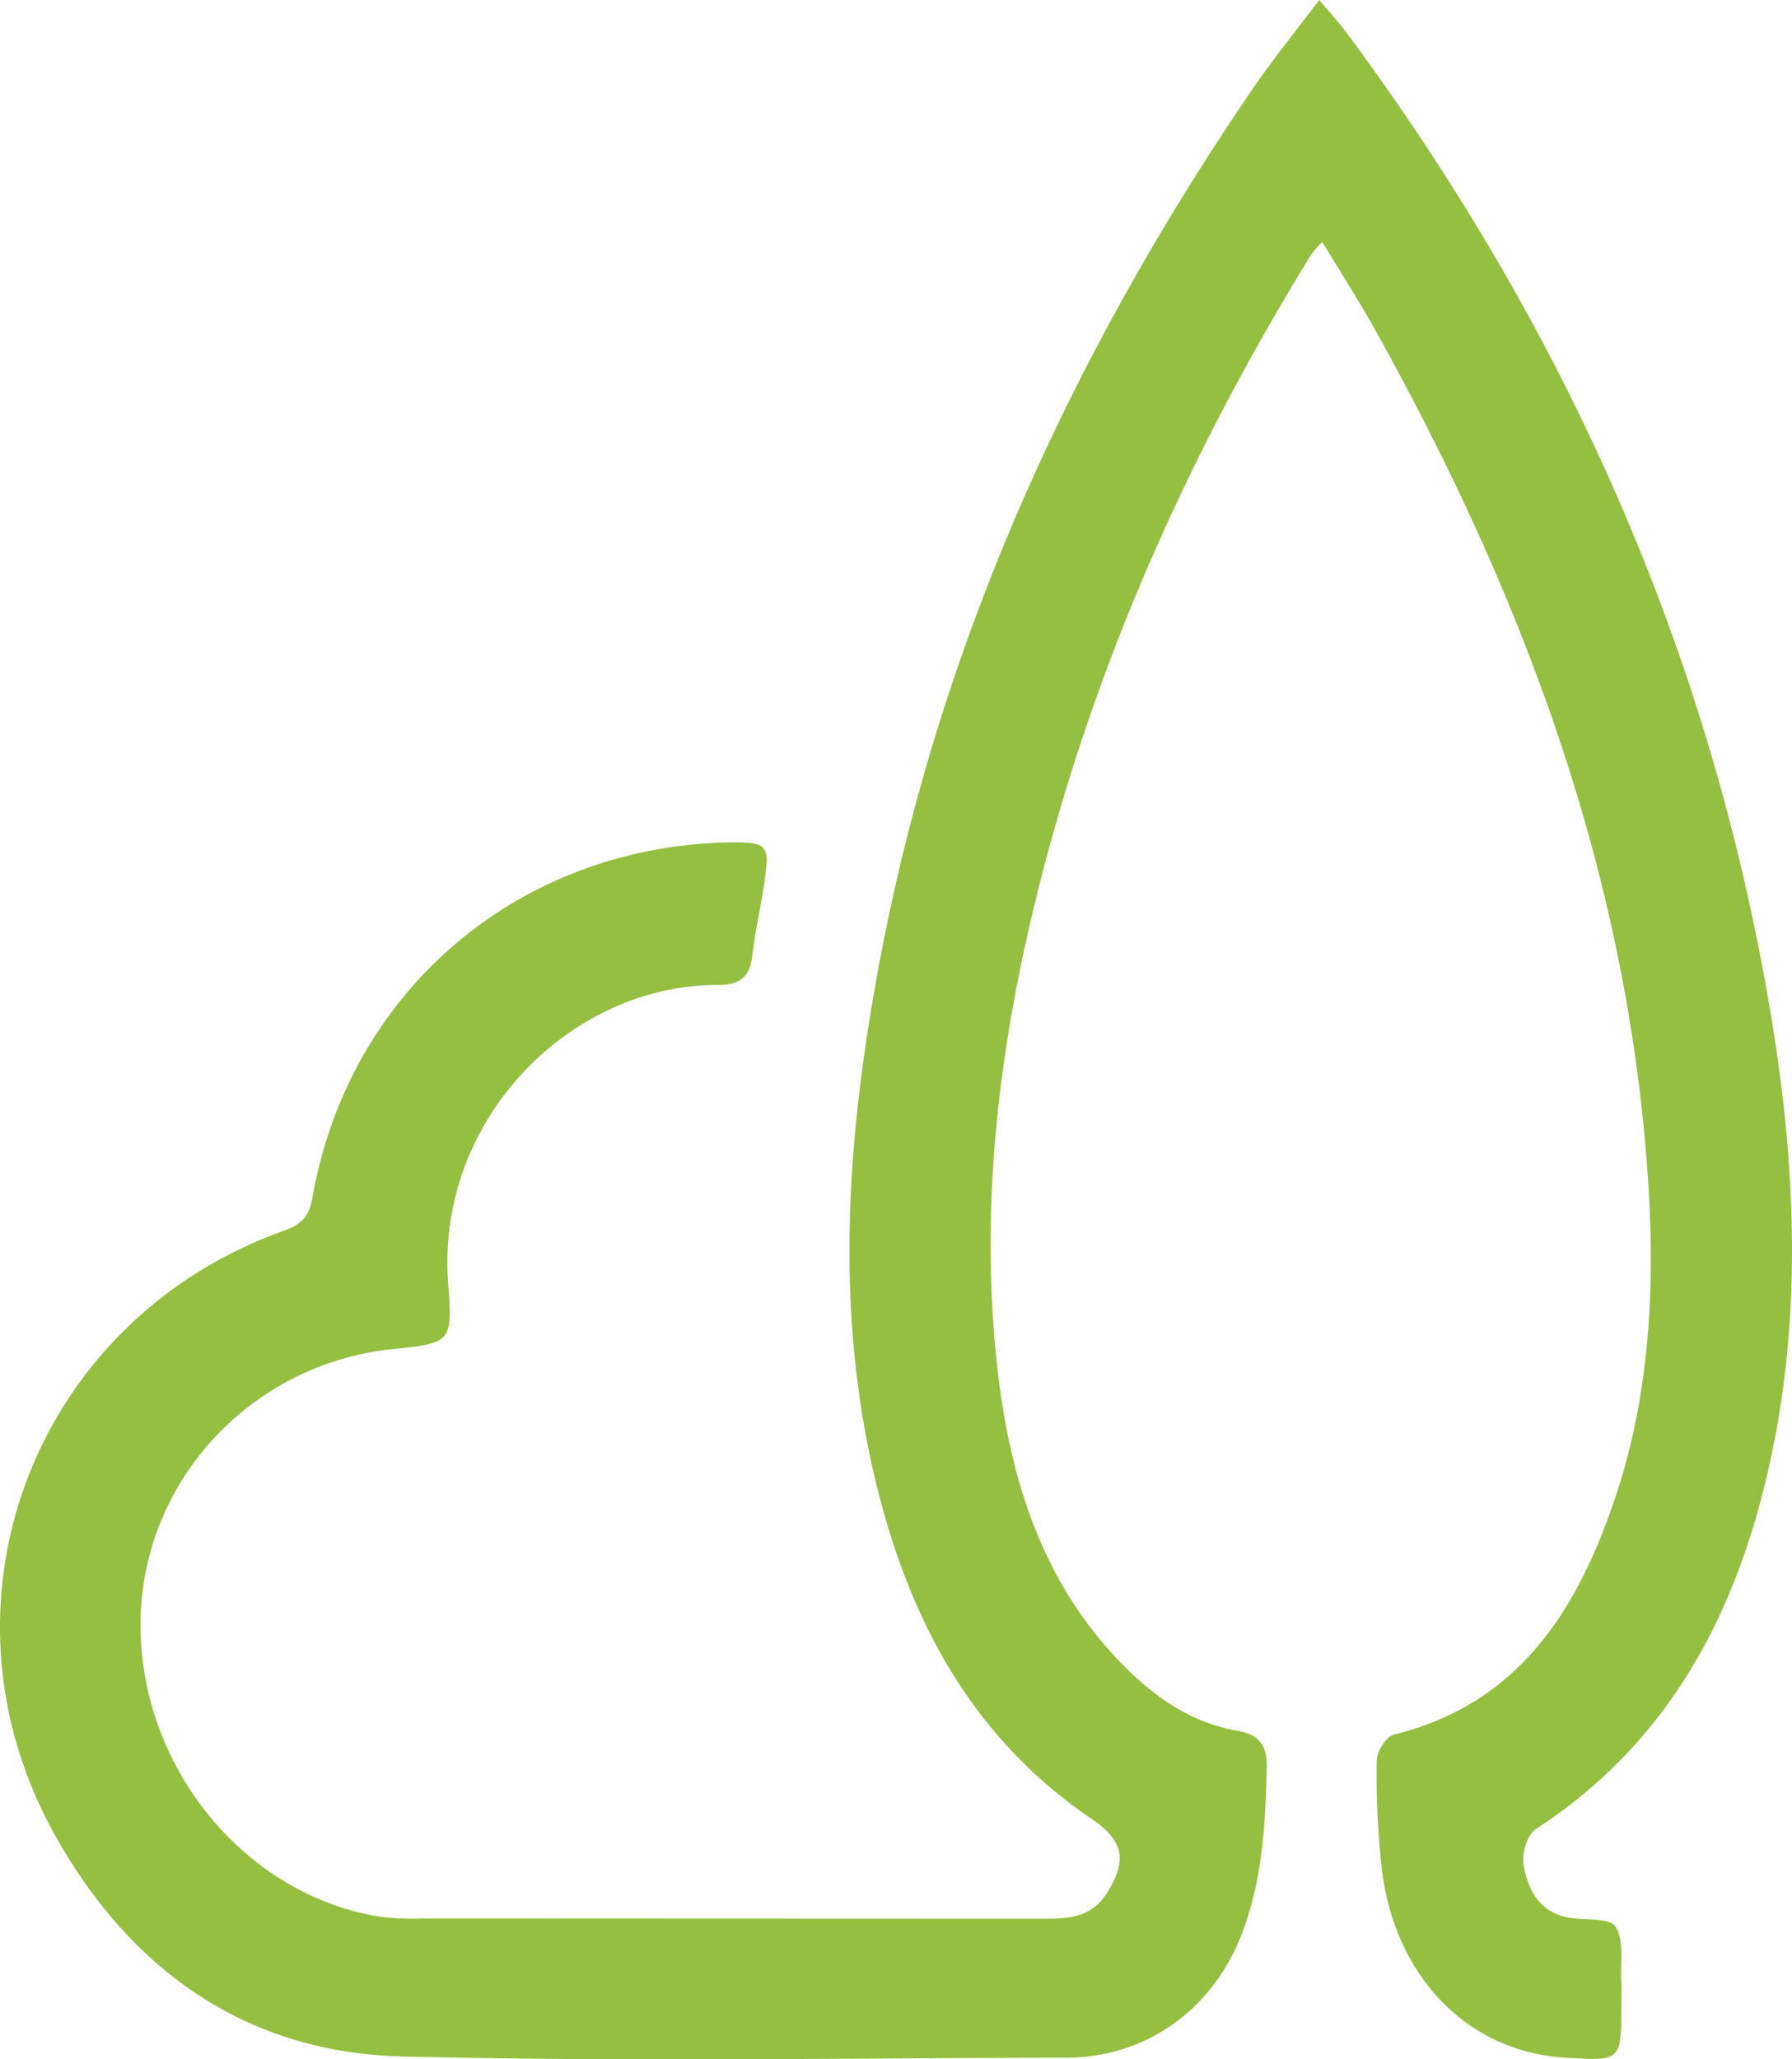
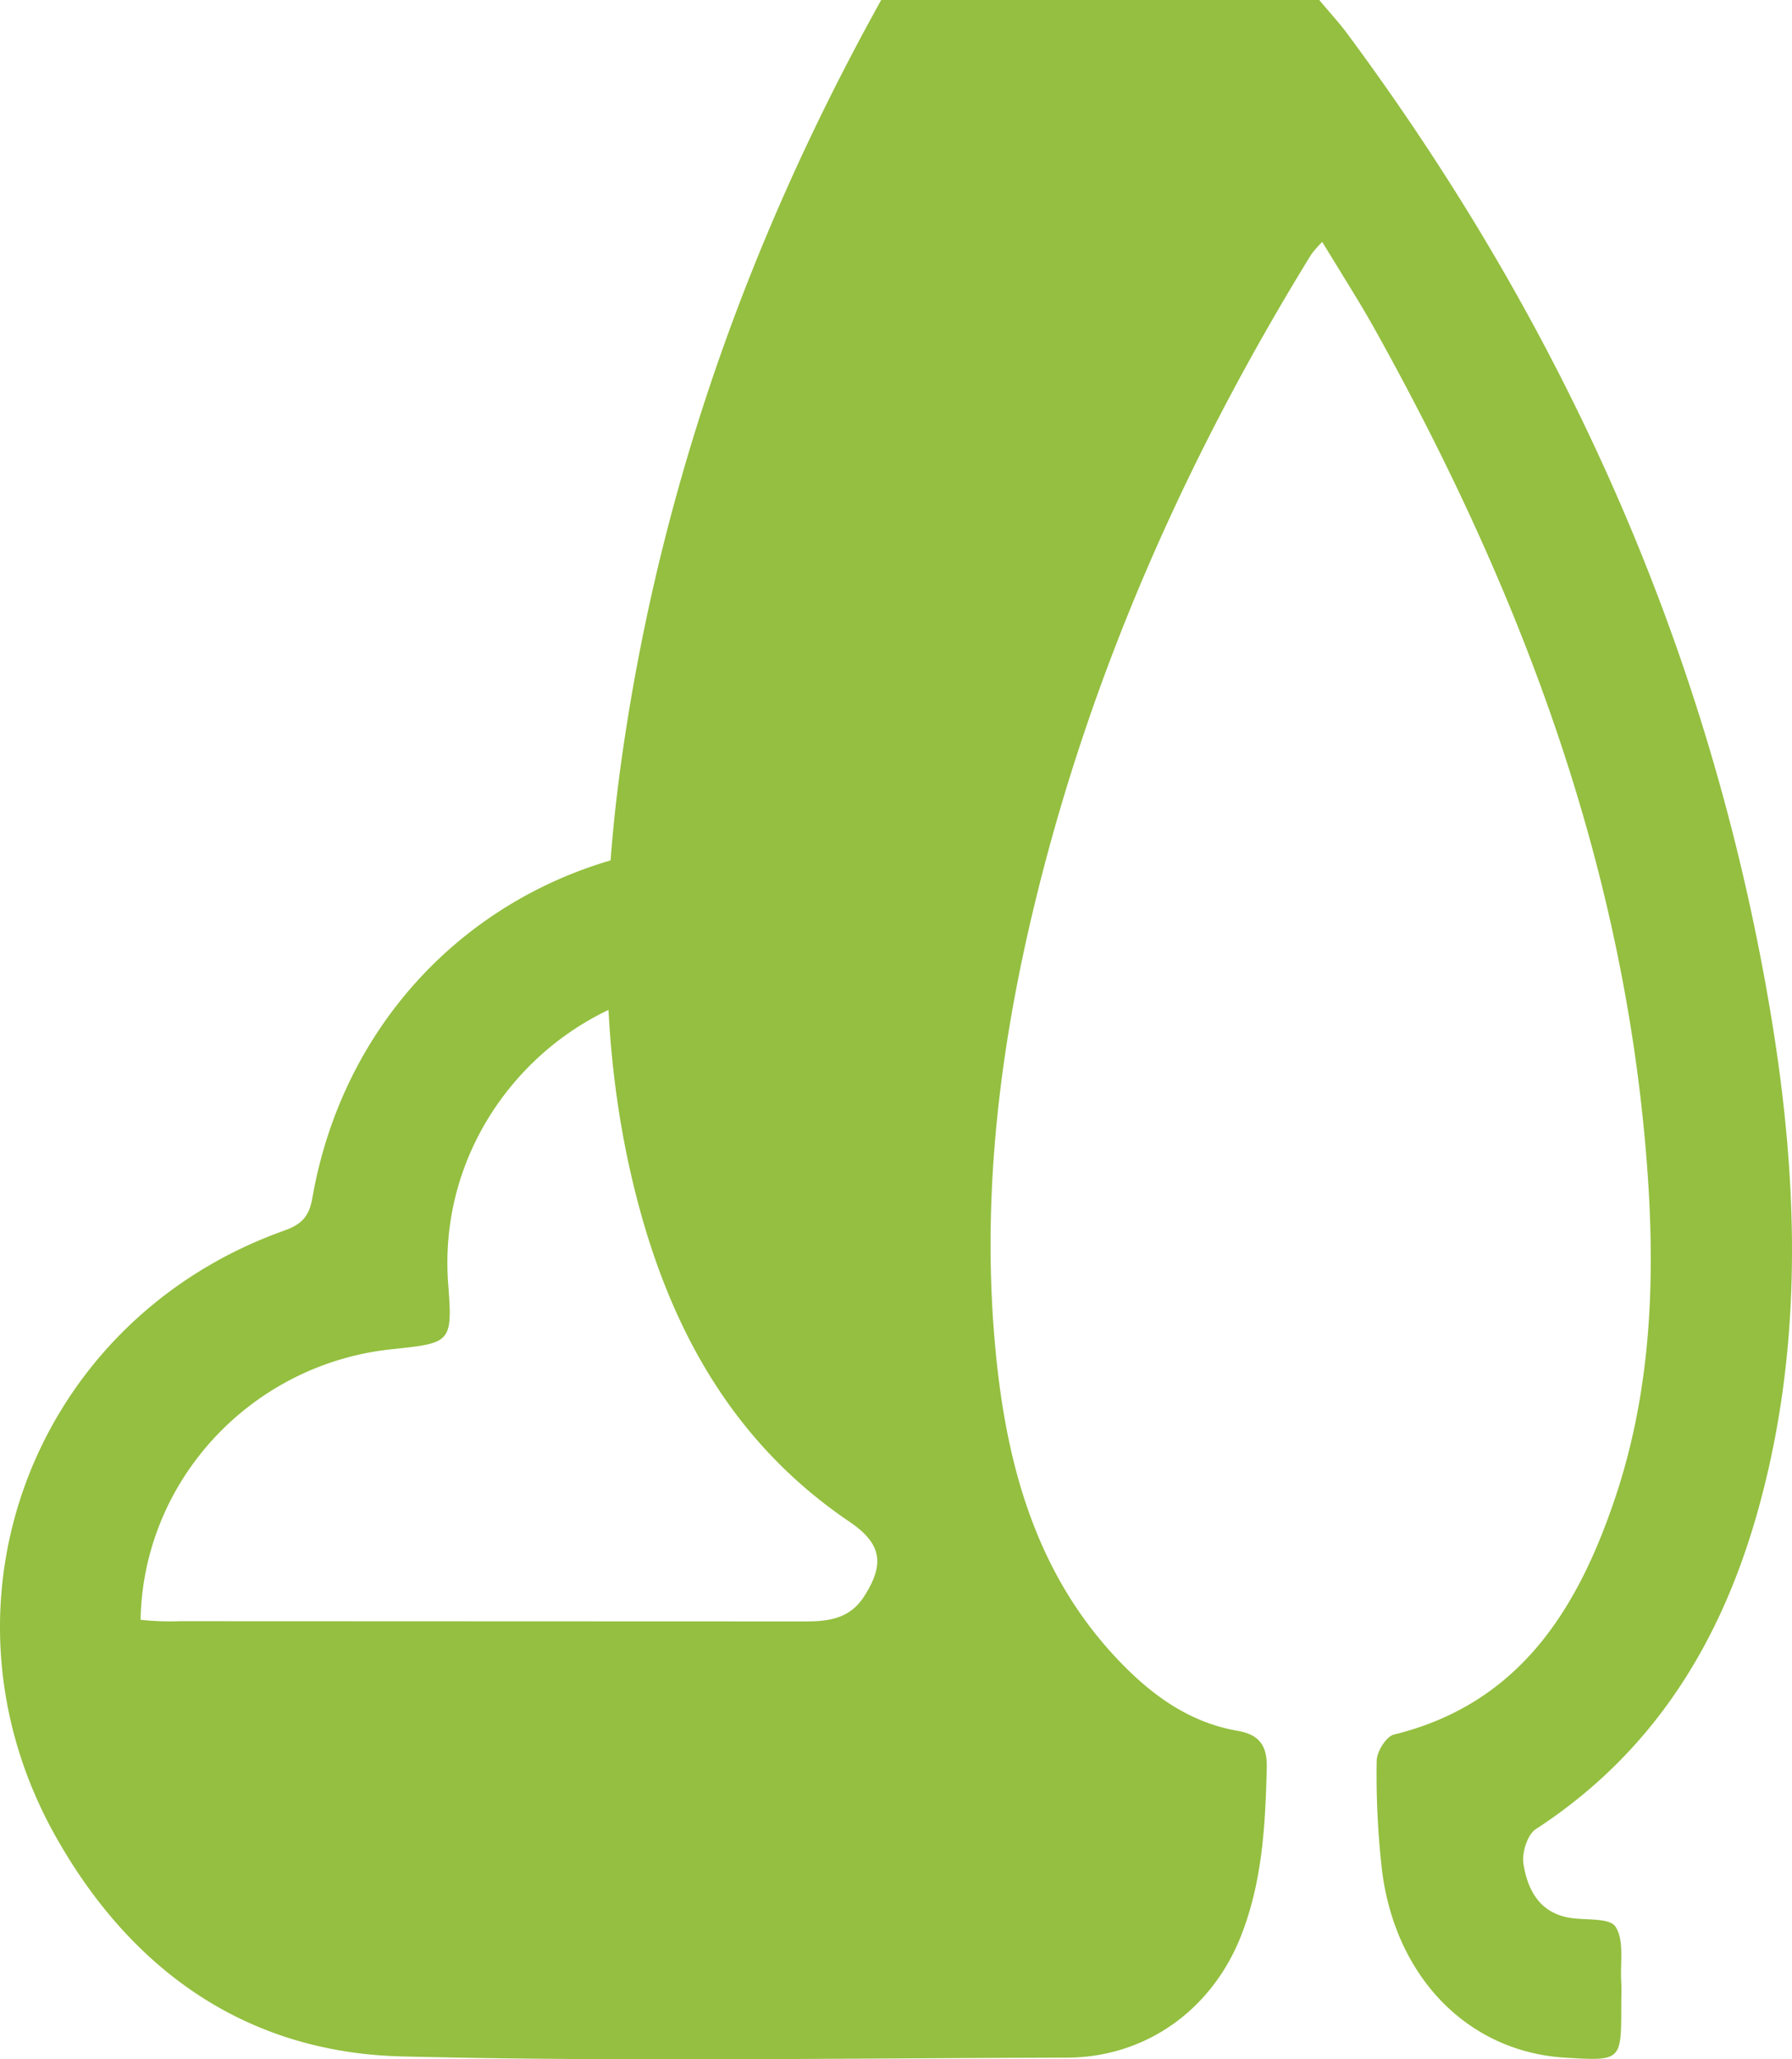
<svg xmlns="http://www.w3.org/2000/svg" width="317.348" height="364.503" viewBox="0 0 317.348 364.503">
-   <path id="Path_79" data-name="Path 79" d="M249.967,11.873c2.018,2.4,3.561,4.074,4.914,5.892,38.394,51.742,64.128,109.069,74.9,172.7,5.057,29.882,6.124,59.943-2.362,89.613-6.6,23.06-18.605,42.23-39.107,55.557-1.48.967-2.484,4.185-2.182,6.119.713,4.534,2.769,8.592,8.037,9.543,2.859.518,7.2-.042,8.259,1.59,1.575,2.388.84,6.3,1.015,9.575.084,1.485.016,2.98.016,4.47-.005,9.744-.005,9.744-9.934,9.147-16.946-1.02-29.86-13.881-32.391-32.777a147.825,147.825,0,0,1-.988-19.773c.011-1.606,1.68-4.3,3.044-4.634,22.214-5.448,32.539-22.156,39.166-41.834,6.362-18.885,7.165-38.479,5.707-58.31C304.165,165.5,285.845,117,260.191,70.838c-.967-1.733-1.944-3.456-2.97-5.157-2.135-3.535-4.312-7.044-6.721-10.986a18.787,18.787,0,0,0-1.955,2.225c-21.913,35.594-38.78,73.354-48.751,114.046-6.262,25.543-9.543,51.483-7.345,77.723,1.77,21.173,6.869,41.5,22.415,57.522,5.776,5.95,12.328,10.584,20.666,12.021,3.831.661,5.226,2.658,5.147,6.457-.243,10.108-.766,20.122-4.513,29.718-5.147,13.173-16.888,21.644-30.933,21.67-39.245.079-78.505.745-117.713-.217-27.525-.676-47.932-15.208-61.269-38.854C3.057,295.892,22.228,245.53,66.662,229.693c3.007-1.067,4.407-2.425,4.988-5.728,6.293-36.059,35.461-61.433,72.059-62.944.328-.016.666-.016.988-.026,7.826-.127,8.074.137,6.875,7.952-.634,4.085-1.564,8.132-2.024,12.238-.417,3.8-2.51,5.041-6,5.025-25.871-.132-50.088,23.519-47.831,52.962.793,10.394.491,10.415-9.966,11.509-24.914,2.61-44.069,23.218-44.513,47.895C40.775,324.384,59.7,347.628,84.163,351.2a48.329,48.329,0,0,0,6.949.248q55.372.024,110.76.042c4.169.005,7.884-.5,10.394-4.386,3.789-5.86,3.086-9.443-2.616-13.295-20.745-14.045-31.863-34.452-37.829-58.093-6.336-25.1-6.108-50.532-2.594-75.953,8.745-63.192,33.332-120.1,69.153-172.451,3.514-5.131,7.461-9.96,11.588-15.44" transform="translate(-16.343 -11.873)" fill="#94bf40" />
+   <path id="Path_79" data-name="Path 79" d="M249.967,11.873c2.018,2.4,3.561,4.074,4.914,5.892,38.394,51.742,64.128,109.069,74.9,172.7,5.057,29.882,6.124,59.943-2.362,89.613-6.6,23.06-18.605,42.23-39.107,55.557-1.48.967-2.484,4.185-2.182,6.119.713,4.534,2.769,8.592,8.037,9.543,2.859.518,7.2-.042,8.259,1.59,1.575,2.388.84,6.3,1.015,9.575.084,1.485.016,2.98.016,4.47-.005,9.744-.005,9.744-9.934,9.147-16.946-1.02-29.86-13.881-32.391-32.777a147.825,147.825,0,0,1-.988-19.773c.011-1.606,1.68-4.3,3.044-4.634,22.214-5.448,32.539-22.156,39.166-41.834,6.362-18.885,7.165-38.479,5.707-58.31C304.165,165.5,285.845,117,260.191,70.838c-.967-1.733-1.944-3.456-2.97-5.157-2.135-3.535-4.312-7.044-6.721-10.986a18.787,18.787,0,0,0-1.955,2.225c-21.913,35.594-38.78,73.354-48.751,114.046-6.262,25.543-9.543,51.483-7.345,77.723,1.77,21.173,6.869,41.5,22.415,57.522,5.776,5.95,12.328,10.584,20.666,12.021,3.831.661,5.226,2.658,5.147,6.457-.243,10.108-.766,20.122-4.513,29.718-5.147,13.173-16.888,21.644-30.933,21.67-39.245.079-78.505.745-117.713-.217-27.525-.676-47.932-15.208-61.269-38.854C3.057,295.892,22.228,245.53,66.662,229.693c3.007-1.067,4.407-2.425,4.988-5.728,6.293-36.059,35.461-61.433,72.059-62.944.328-.016.666-.016.988-.026,7.826-.127,8.074.137,6.875,7.952-.634,4.085-1.564,8.132-2.024,12.238-.417,3.8-2.51,5.041-6,5.025-25.871-.132-50.088,23.519-47.831,52.962.793,10.394.491,10.415-9.966,11.509-24.914,2.61-44.069,23.218-44.513,47.895a48.329,48.329,0,0,0,6.949.248q55.372.024,110.76.042c4.169.005,7.884-.5,10.394-4.386,3.789-5.86,3.086-9.443-2.616-13.295-20.745-14.045-31.863-34.452-37.829-58.093-6.336-25.1-6.108-50.532-2.594-75.953,8.745-63.192,33.332-120.1,69.153-172.451,3.514-5.131,7.461-9.96,11.588-15.44" transform="translate(-16.343 -11.873)" fill="#94bf40" />
</svg>